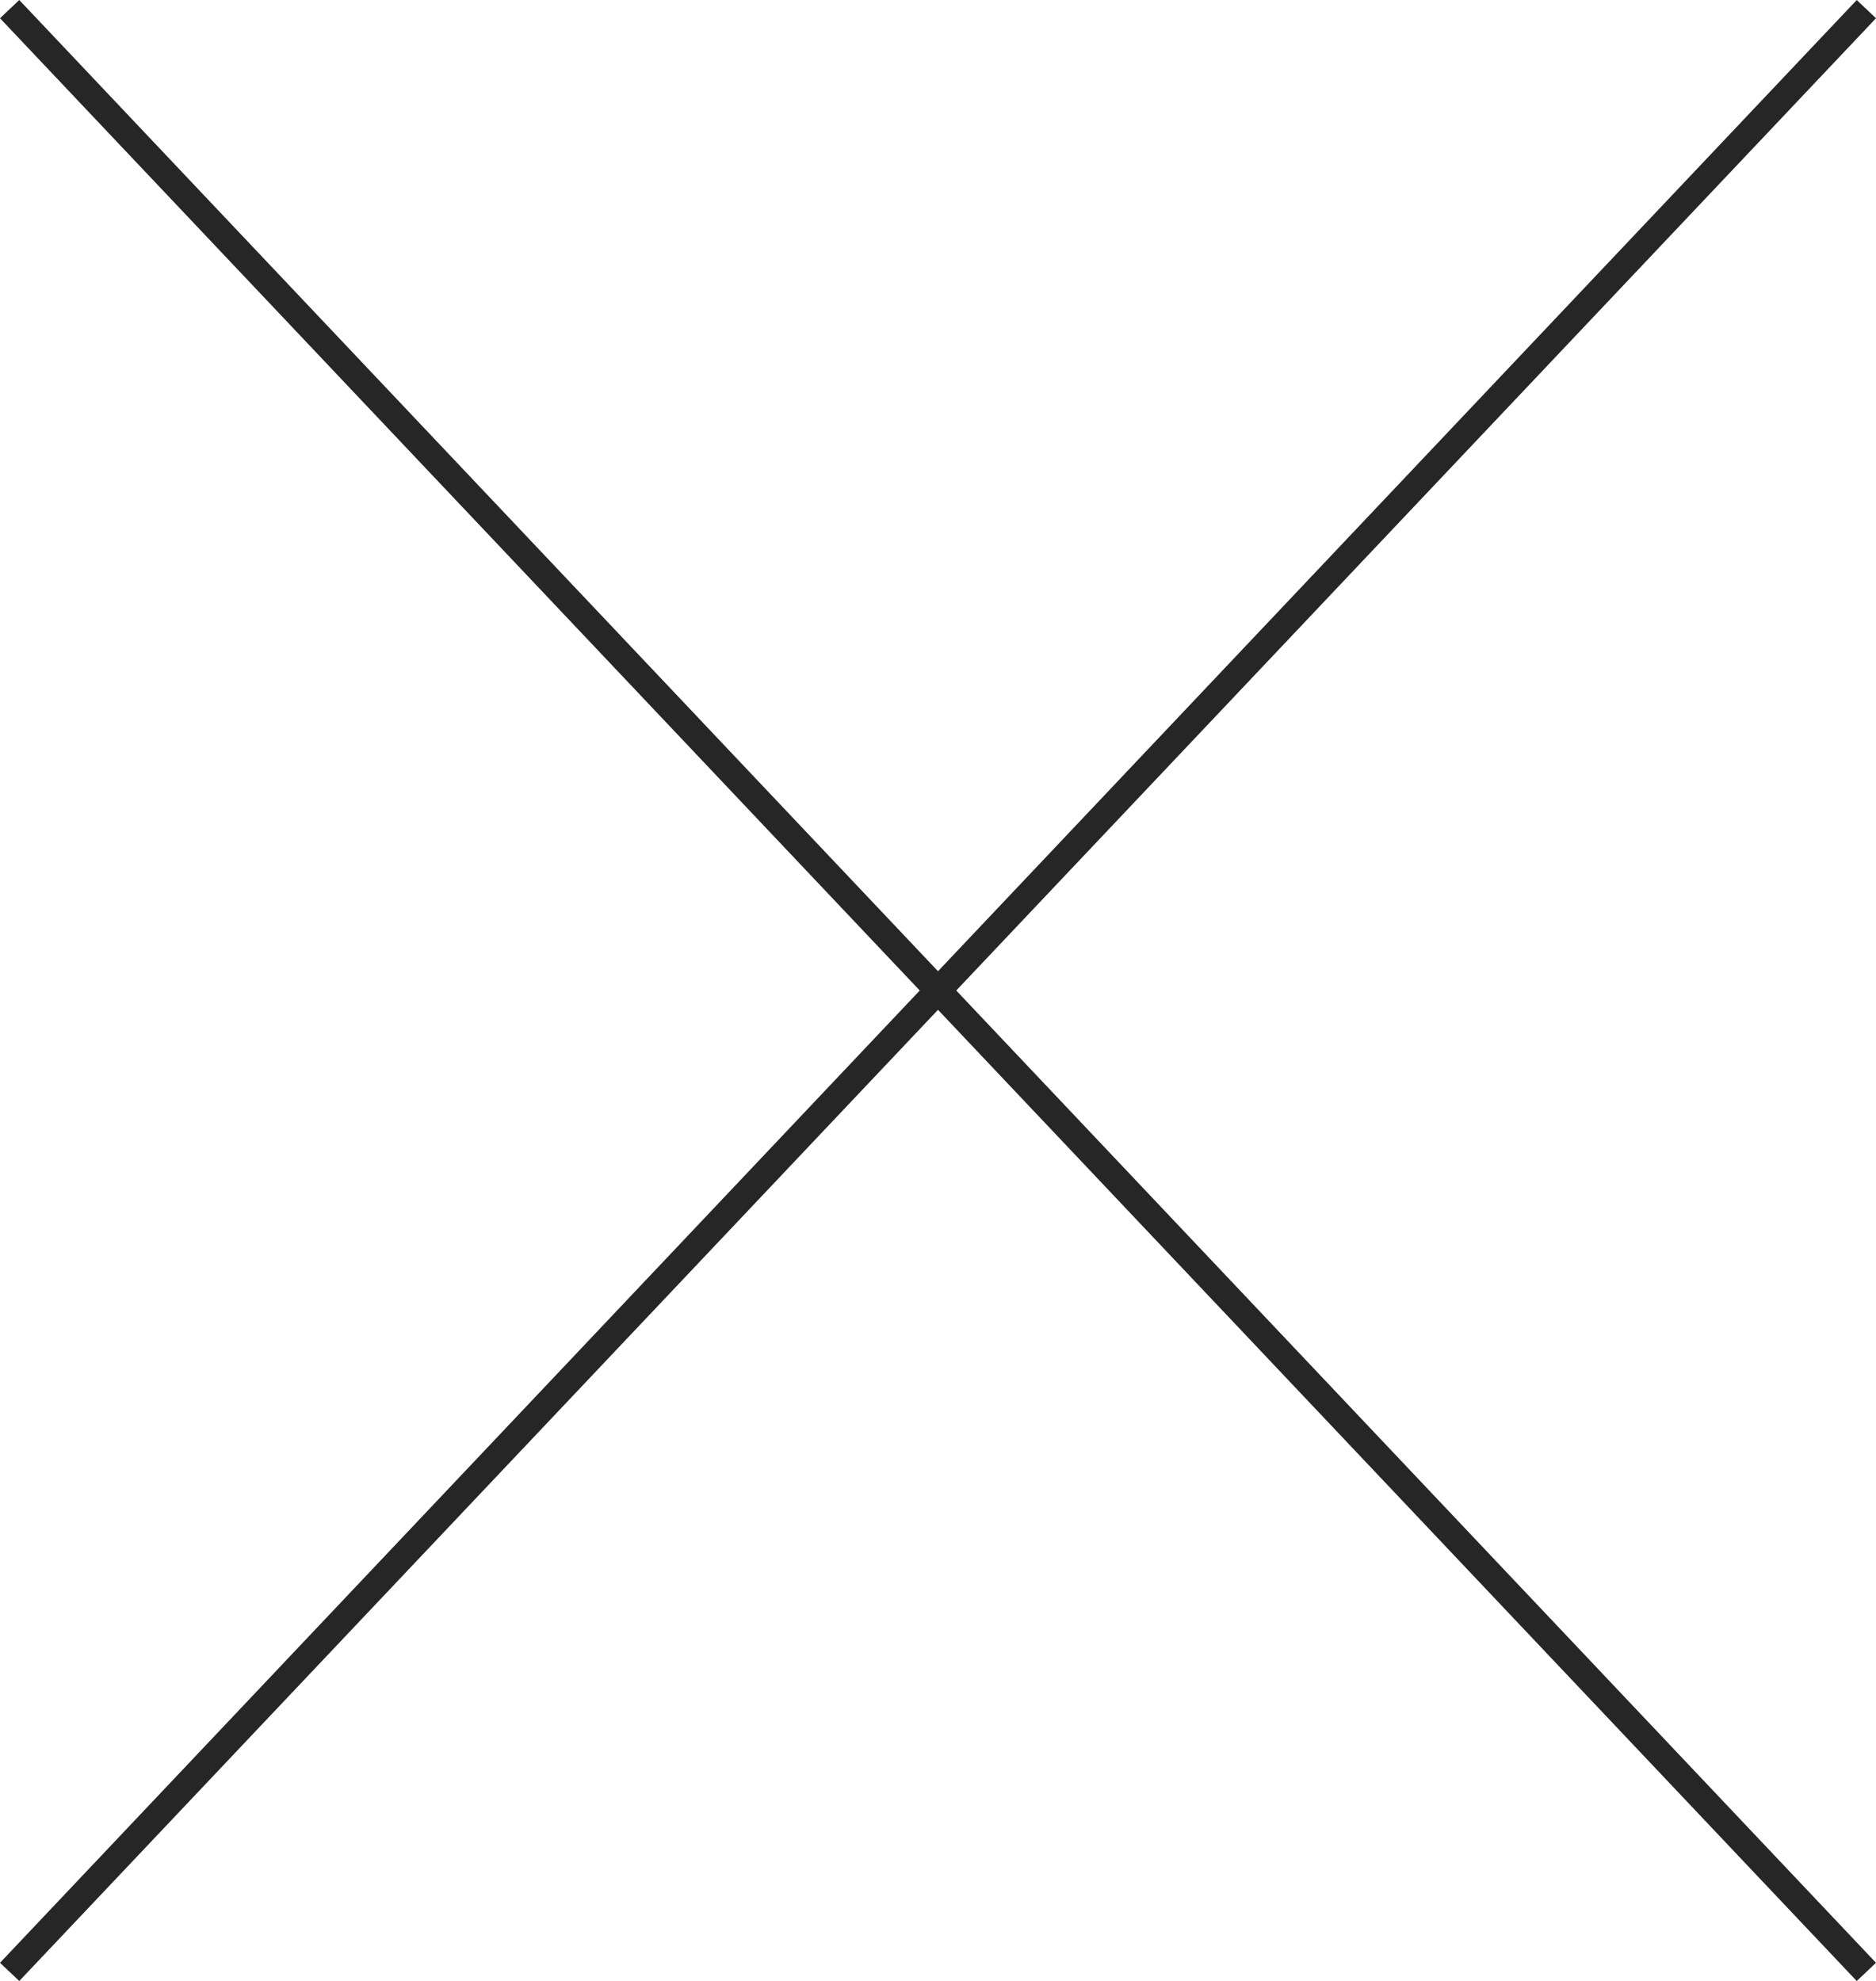
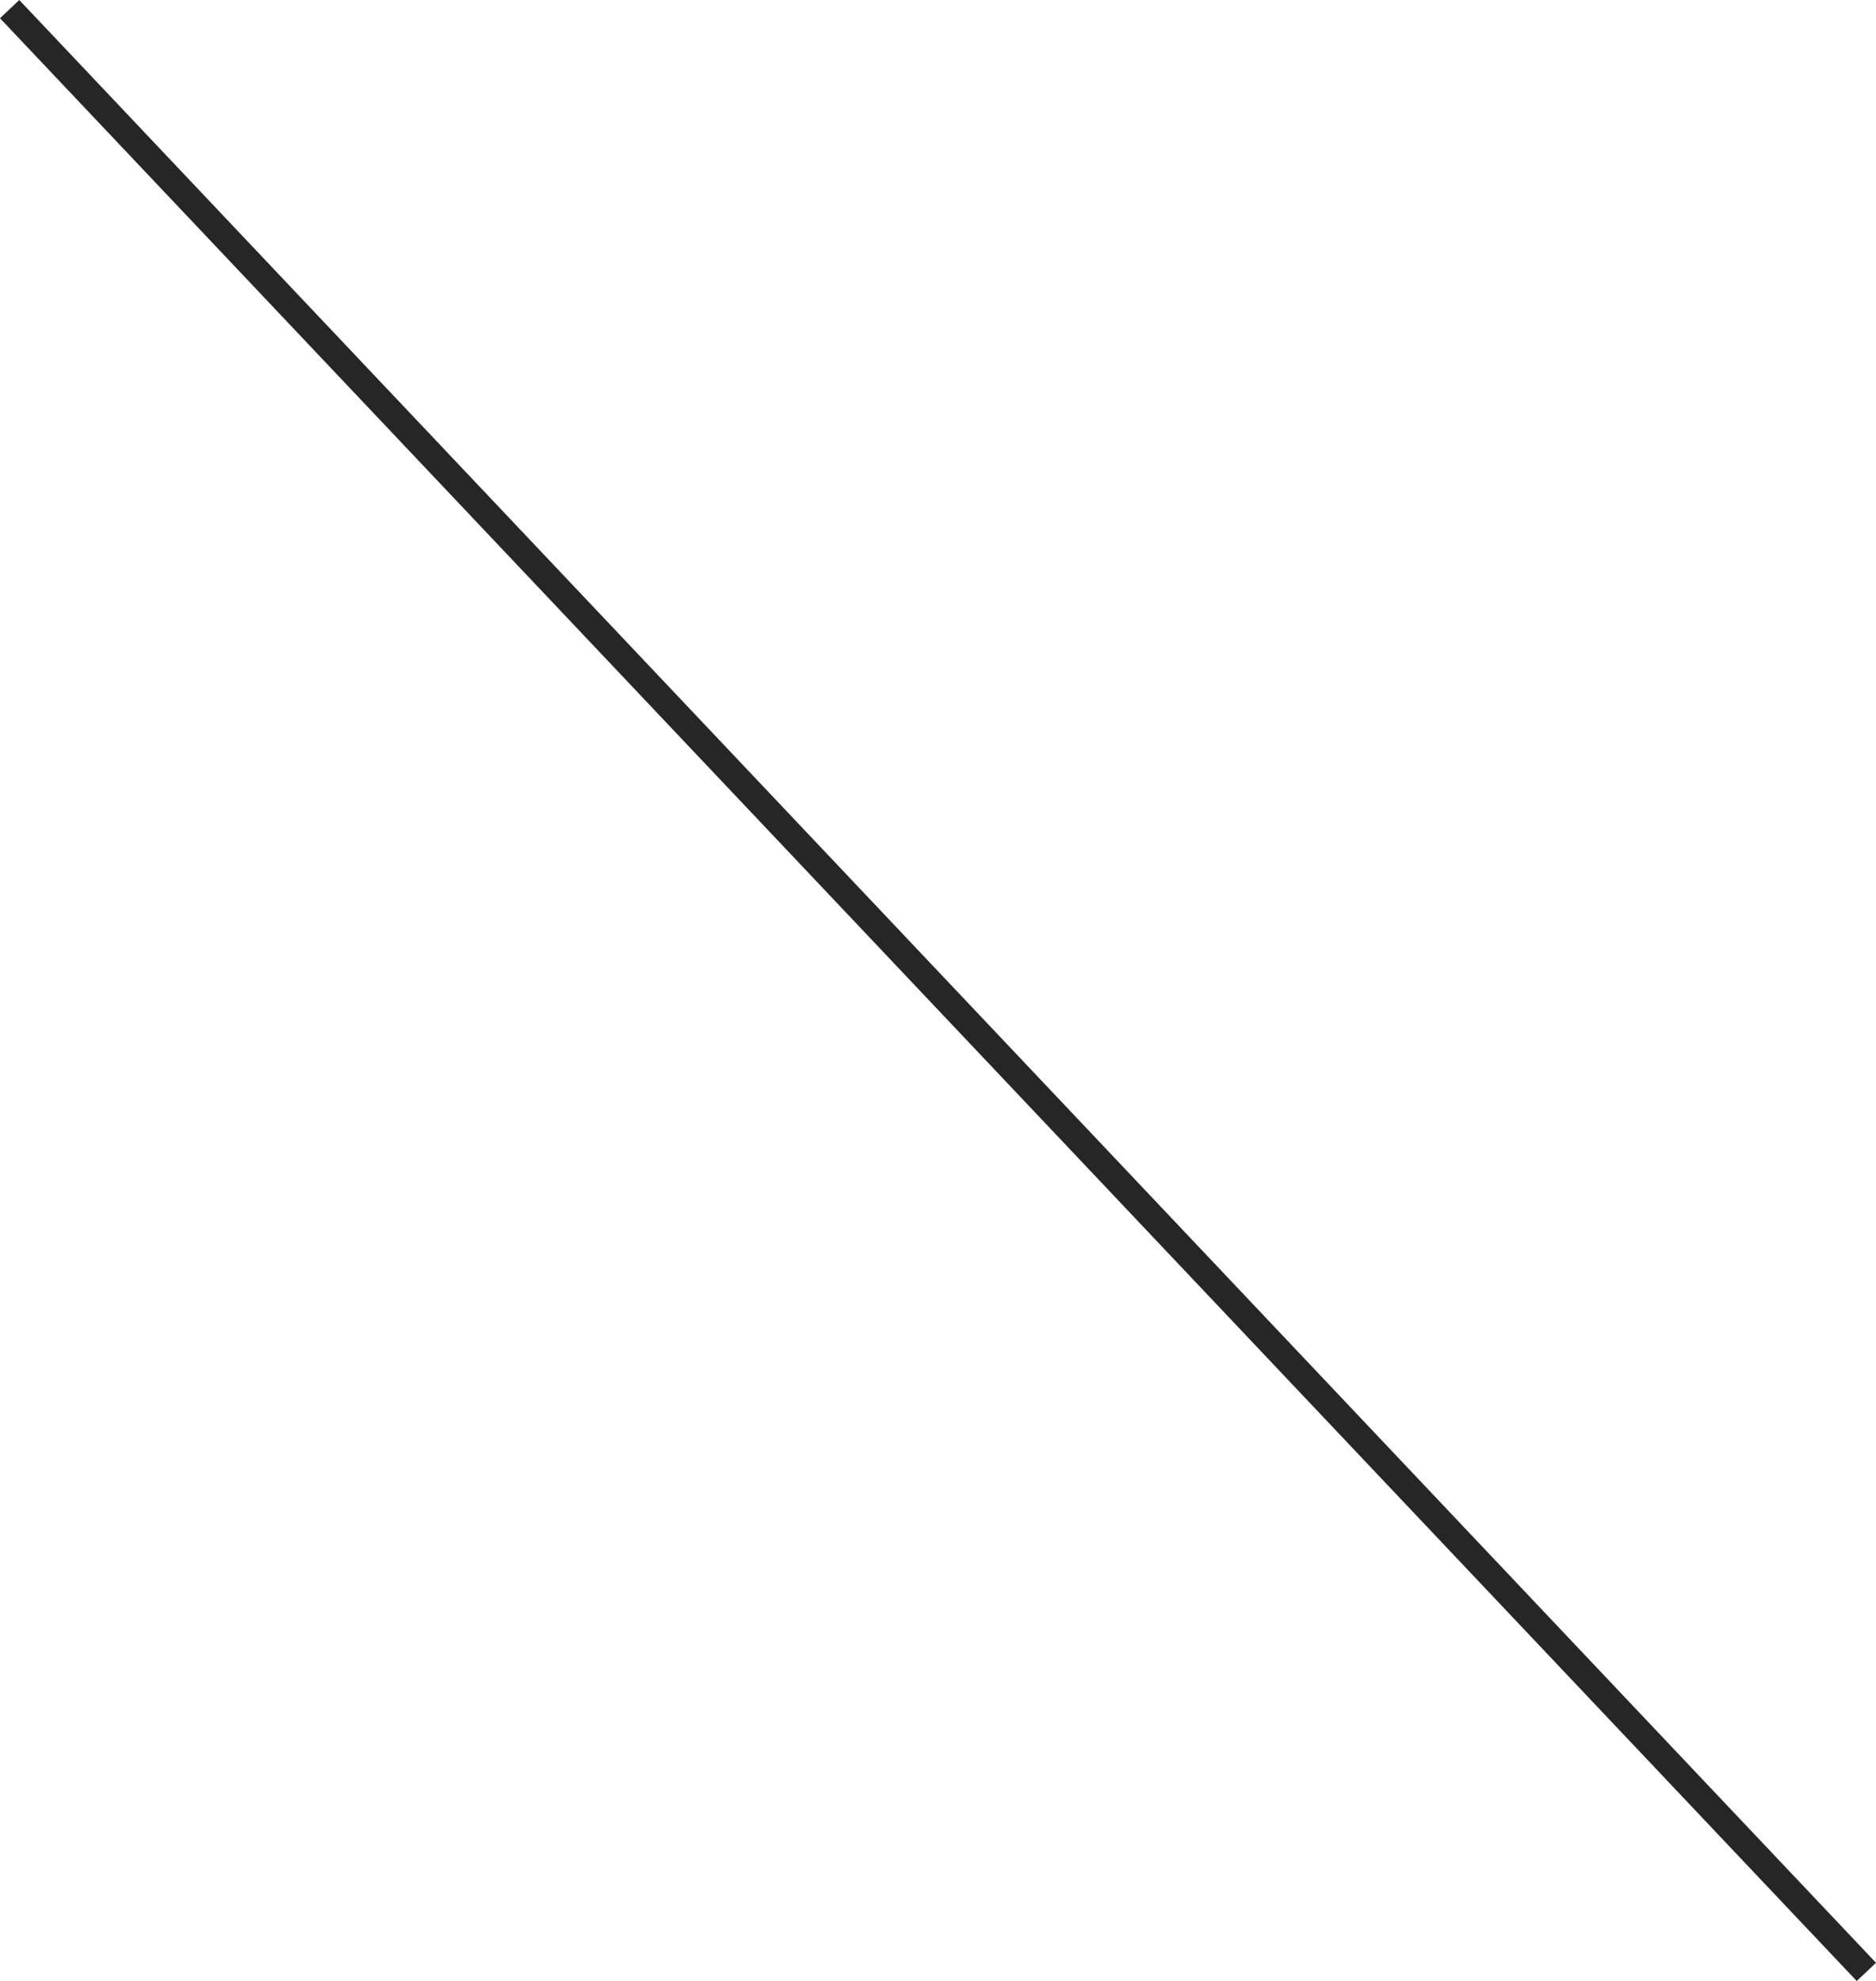
<svg xmlns="http://www.w3.org/2000/svg" width="70.726" height="74.687" viewBox="0 0 70.726 74.687">
  <g id="グループ_2" data-name="グループ 2" transform="translate(-644.137 -1642.156)">
    <line id="線_2" data-name="線 2" x2="70" y2="74" transform="translate(644.5 1642.5)" fill="none" stroke="#262626" stroke-width="1" />
-     <line id="線_3" data-name="線 3" x1="70" y2="74" transform="translate(644.5 1642.5)" fill="none" stroke="#262626" stroke-width="1" />
  </g>
</svg>